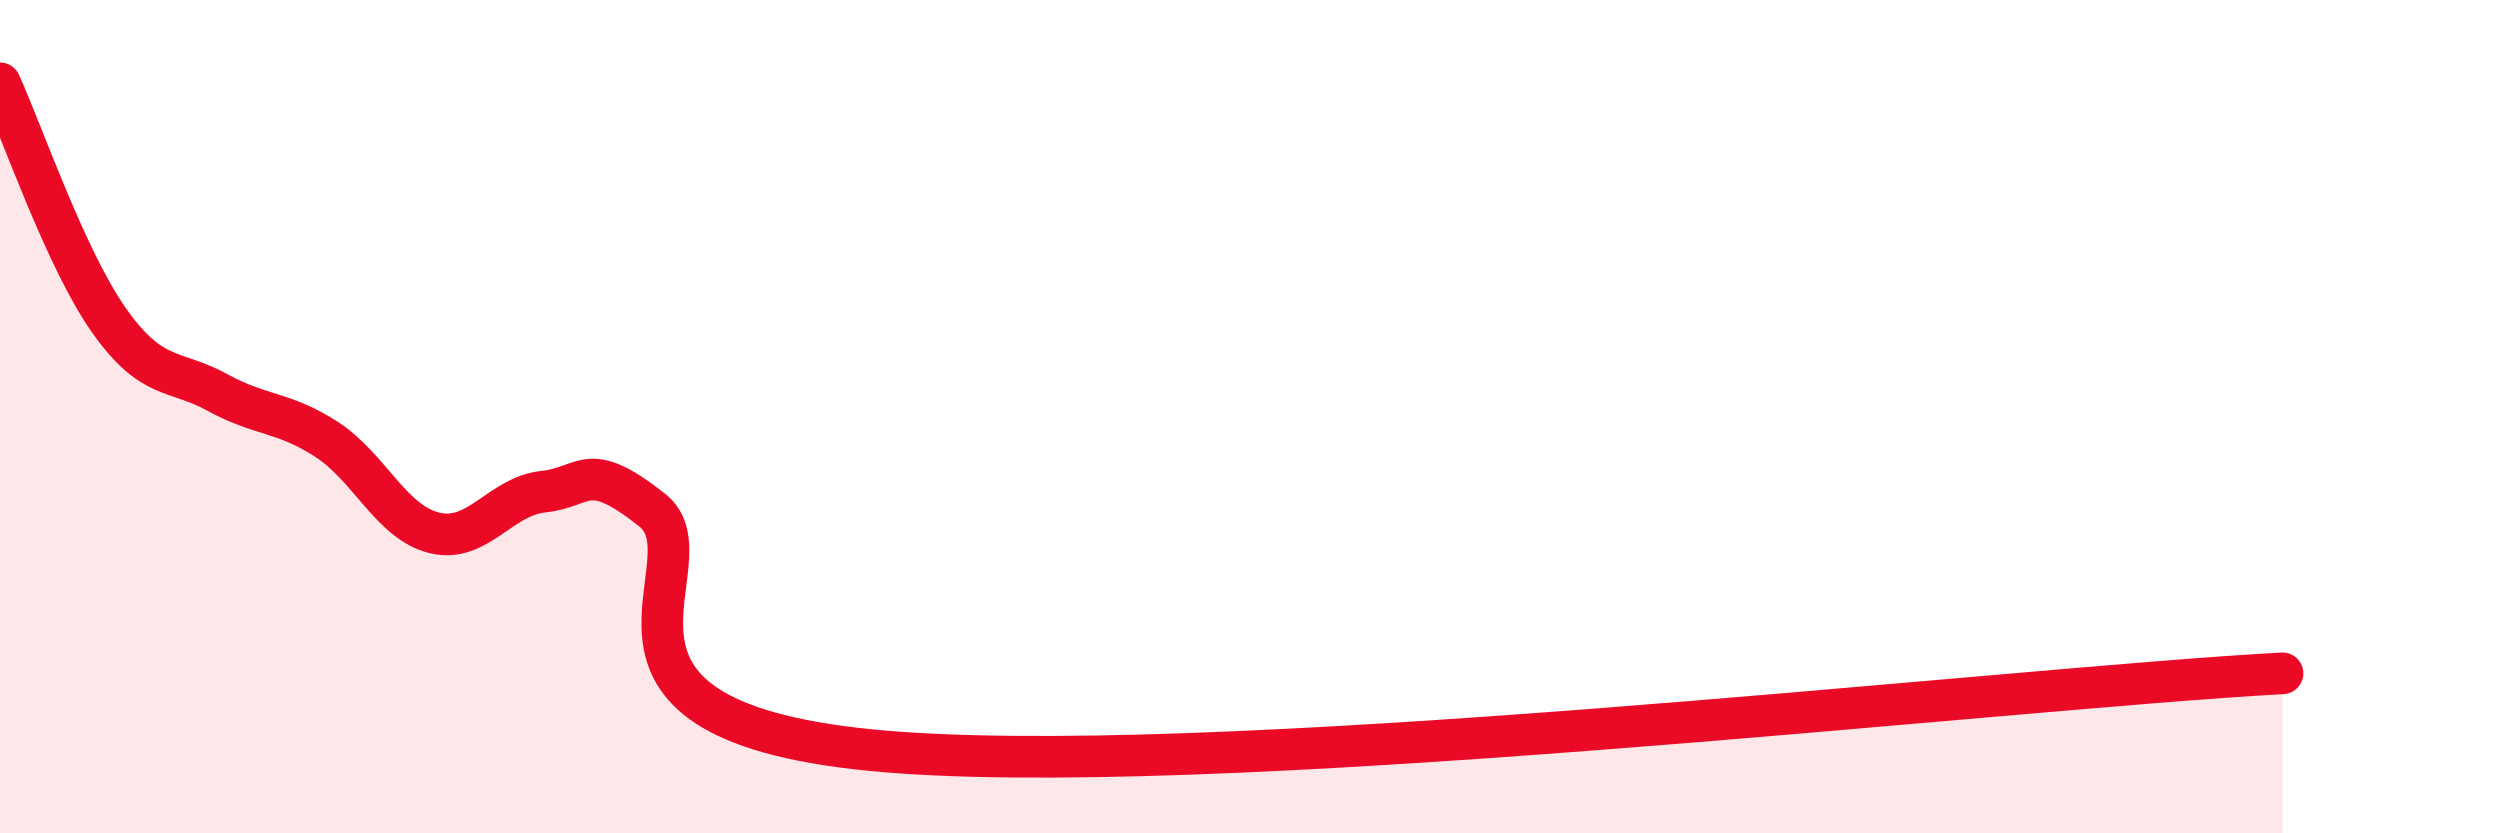
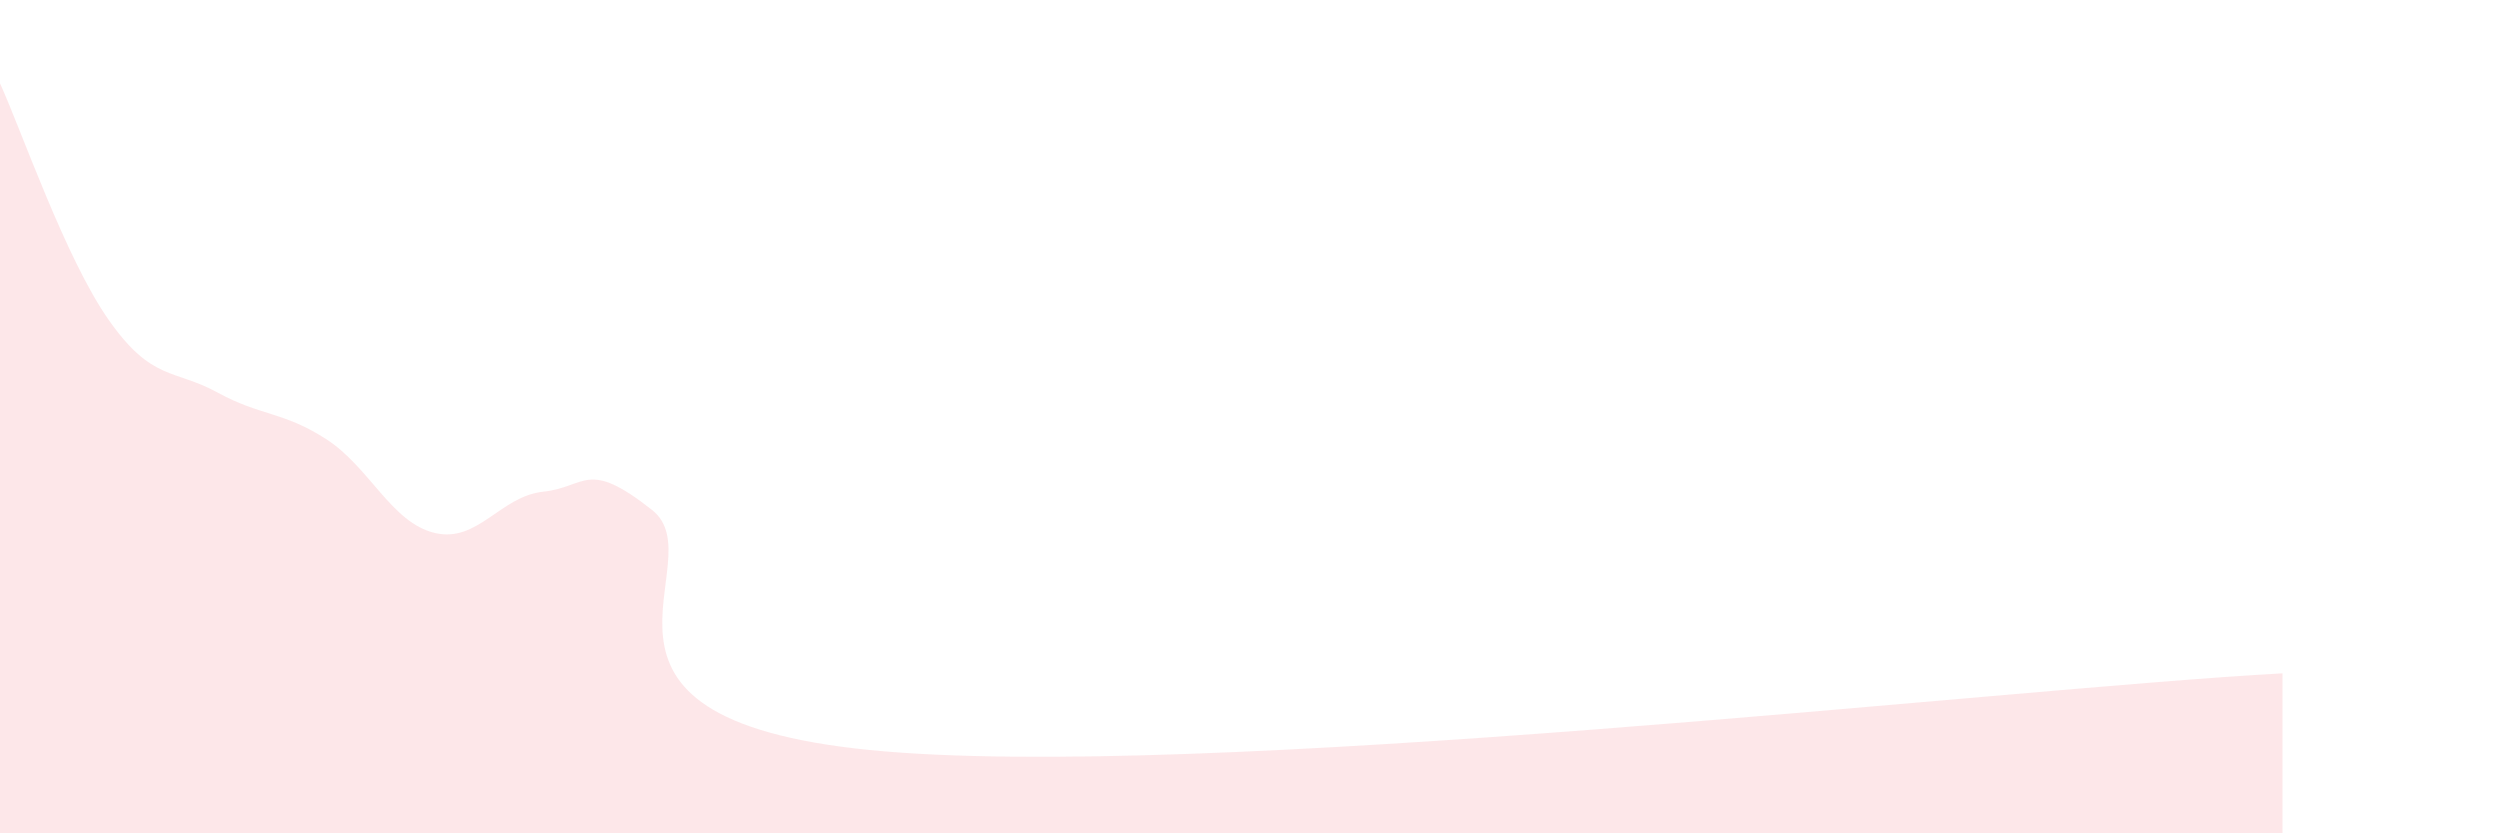
<svg xmlns="http://www.w3.org/2000/svg" width="60" height="20" viewBox="0 0 60 20">
  <path d="M 0,2 C 0.52,3.14 1.57,6.2 2.61,7.68 C 3.65,9.16 4.18,8.85 5.22,9.42 C 6.26,9.99 6.79,9.87 7.83,10.54 C 8.87,11.21 9.39,12.54 10.43,12.79 C 11.47,13.04 12,11.91 13.04,11.8 C 14.08,11.69 14.08,11 15.65,12.24 C 17.22,13.48 13.04,17.22 20.87,18 C 28.7,18.78 48,16.53 54.78,16.16L54.78 20L0 20Z" fill="#EB0A25" opacity="0.1" stroke-linecap="round" stroke-linejoin="round" />
-   <path d="M 0,2 C 0.52,3.14 1.57,6.2 2.61,7.68 C 3.65,9.16 4.18,8.85 5.22,9.42 C 6.26,9.99 6.79,9.87 7.83,10.54 C 8.87,11.21 9.39,12.54 10.43,12.79 C 11.47,13.04 12,11.91 13.04,11.8 C 14.08,11.69 14.08,11 15.65,12.24 C 17.22,13.48 13.04,17.22 20.87,18 C 28.7,18.78 48,16.53 54.78,16.16" stroke="#EB0A25" stroke-width="1" fill="none" stroke-linecap="round" stroke-linejoin="round" />
</svg>